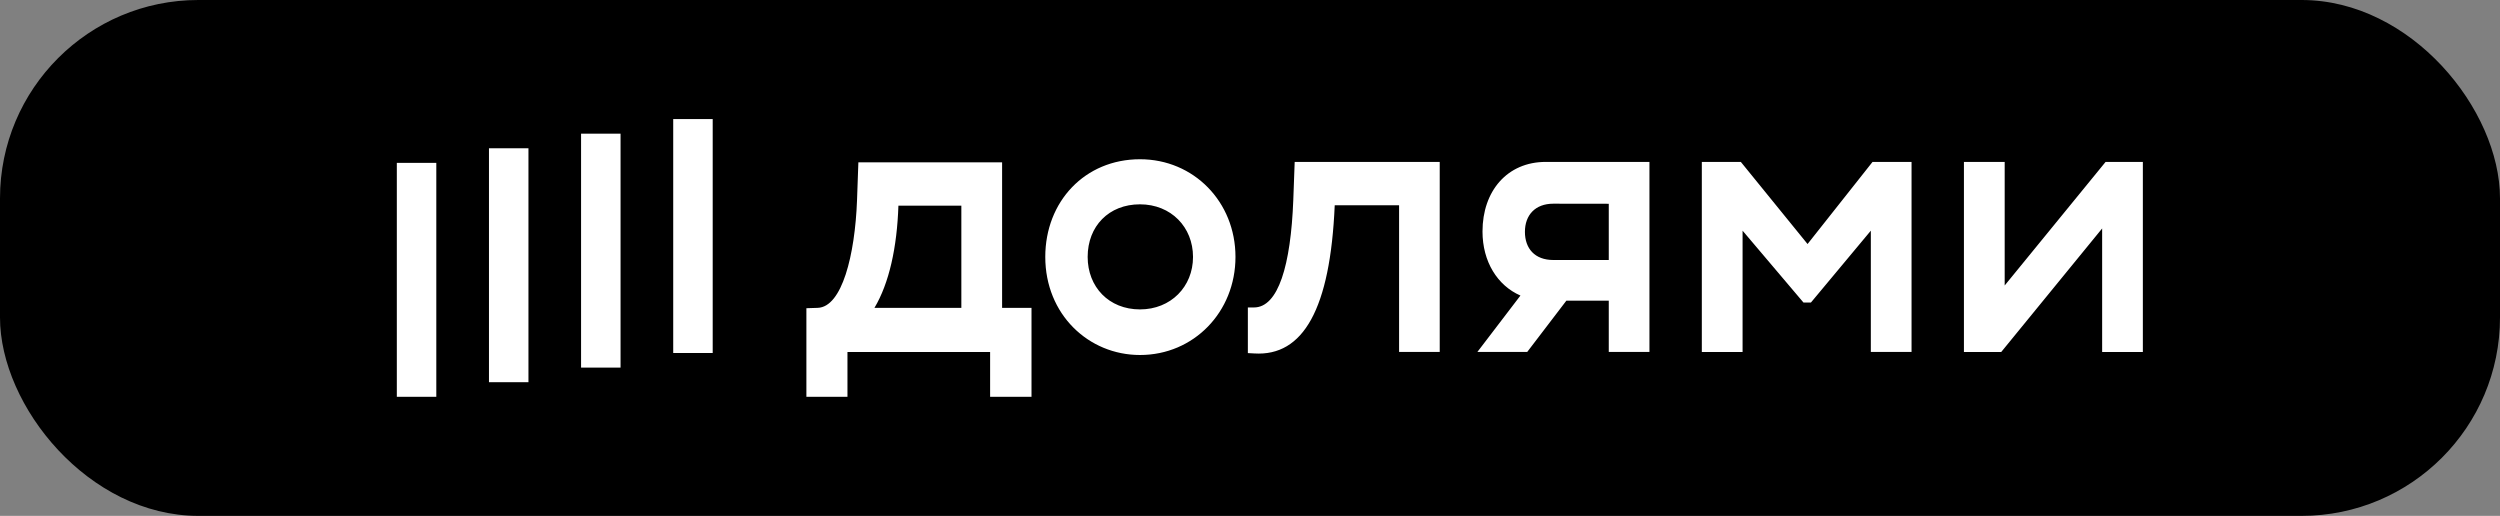
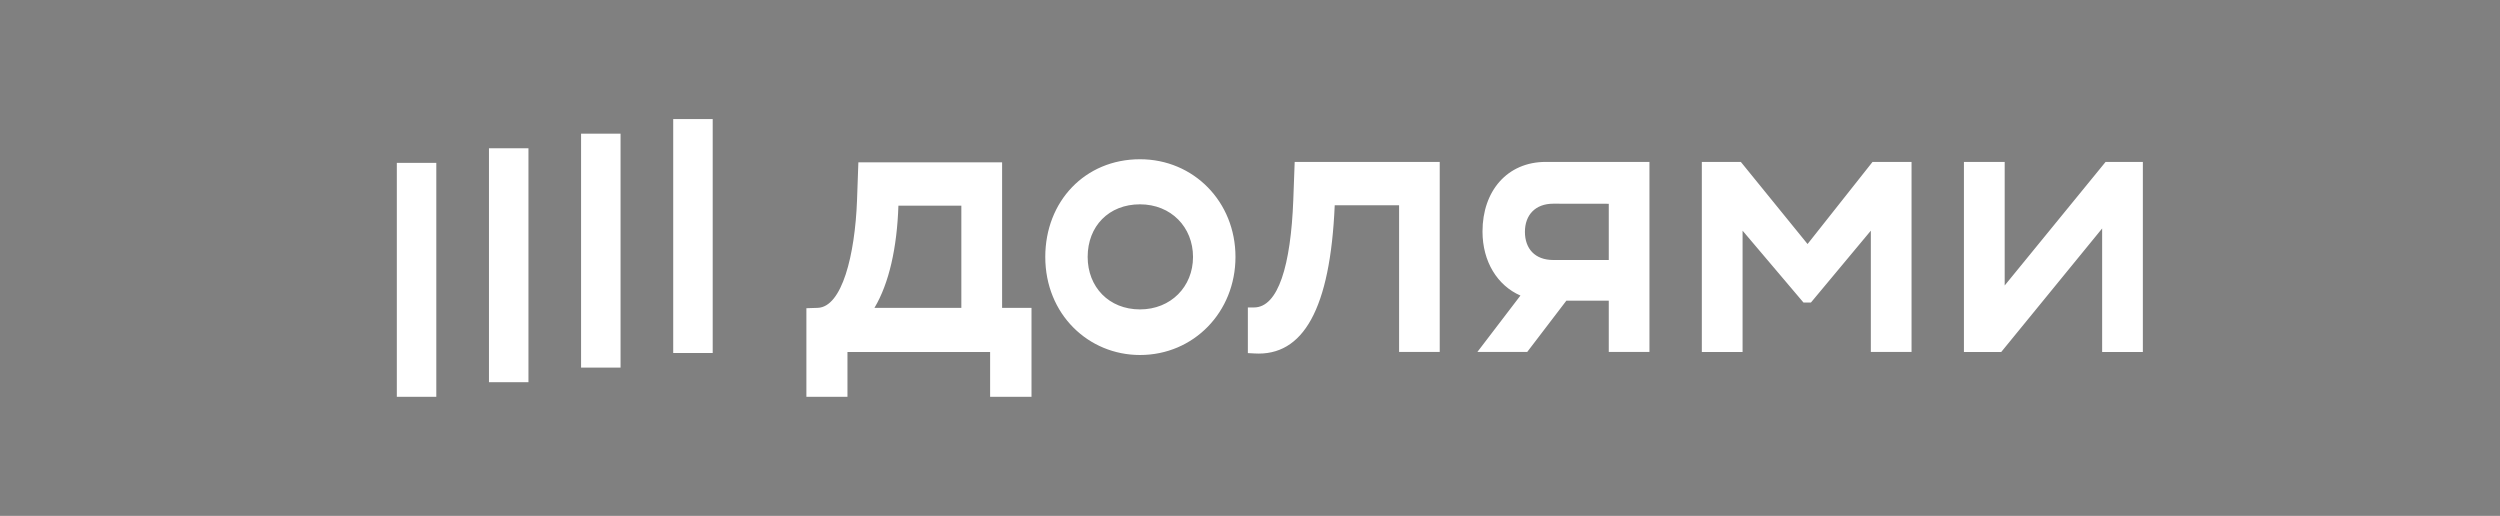
<svg xmlns="http://www.w3.org/2000/svg" width="63" height="13" viewBox="0 0 63 13" fill="none">
  <rect x="0" y="0" width="63" height="13" fill="#808080" stroke="none" />
-   <rect width="63" height="13" rx="5" fill="black" />
  <path d="M45.55 6.149L43.869 4.08H42.886V8.87H43.913V5.813L45.447 7.623H45.636L47.145 5.813V8.868H48.171V4.08H47.188L45.55 6.15V6.149ZM53.061 4.08L50.518 7.194V4.08H49.491V8.87H50.431L52.974 5.757V8.87H54V4.08H53.061ZM37.359 5.833C37.359 6.595 37.736 7.196 38.315 7.448L37.23 8.869H38.486L39.473 7.576H40.541V8.869H41.566V4.08H38.954C37.979 4.08 37.359 4.817 37.359 5.833ZM40.541 5.135V6.552H39.144C38.678 6.552 38.428 6.264 38.428 5.842C38.428 5.421 38.687 5.133 39.144 5.133L40.541 5.135ZM32.591 5.038C32.528 6.685 32.214 7.748 31.599 7.748H31.446V8.898L31.609 8.907C32.842 8.983 33.523 7.787 33.635 5.172H35.257V8.869H36.281V4.08H32.626L32.591 5.038ZM28.728 4.013C27.34 4.013 26.341 5.077 26.341 6.474C26.341 7.92 27.428 8.946 28.728 8.946C30.082 8.946 31.134 7.863 31.134 6.474C31.134 5.086 30.082 4.013 28.728 4.013ZM28.728 7.797C27.943 7.797 27.409 7.231 27.409 6.474C27.409 5.699 27.943 5.149 28.727 5.149C29.511 5.149 30.064 5.724 30.064 6.475C30.064 7.225 29.505 7.797 28.728 7.797ZM25.253 4.09H21.631L21.597 5.048C21.545 6.427 21.22 7.739 20.605 7.758L20.321 7.767V10H21.356V8.87H24.951V10H25.994V7.758H25.253V4.09ZM24.227 7.758H22.036C22.407 7.136 22.605 6.236 22.64 5.182H24.226V7.758H24.227ZM17.96 3H16.965V8.895H17.96V3ZM15.638 3.368H14.643V9.263H15.638V3.368ZM13.317 3.737H12.322V9.632H13.317V3.737ZM10.995 4.105H10V10H10.995V4.105Z" fill="white" />
</svg>